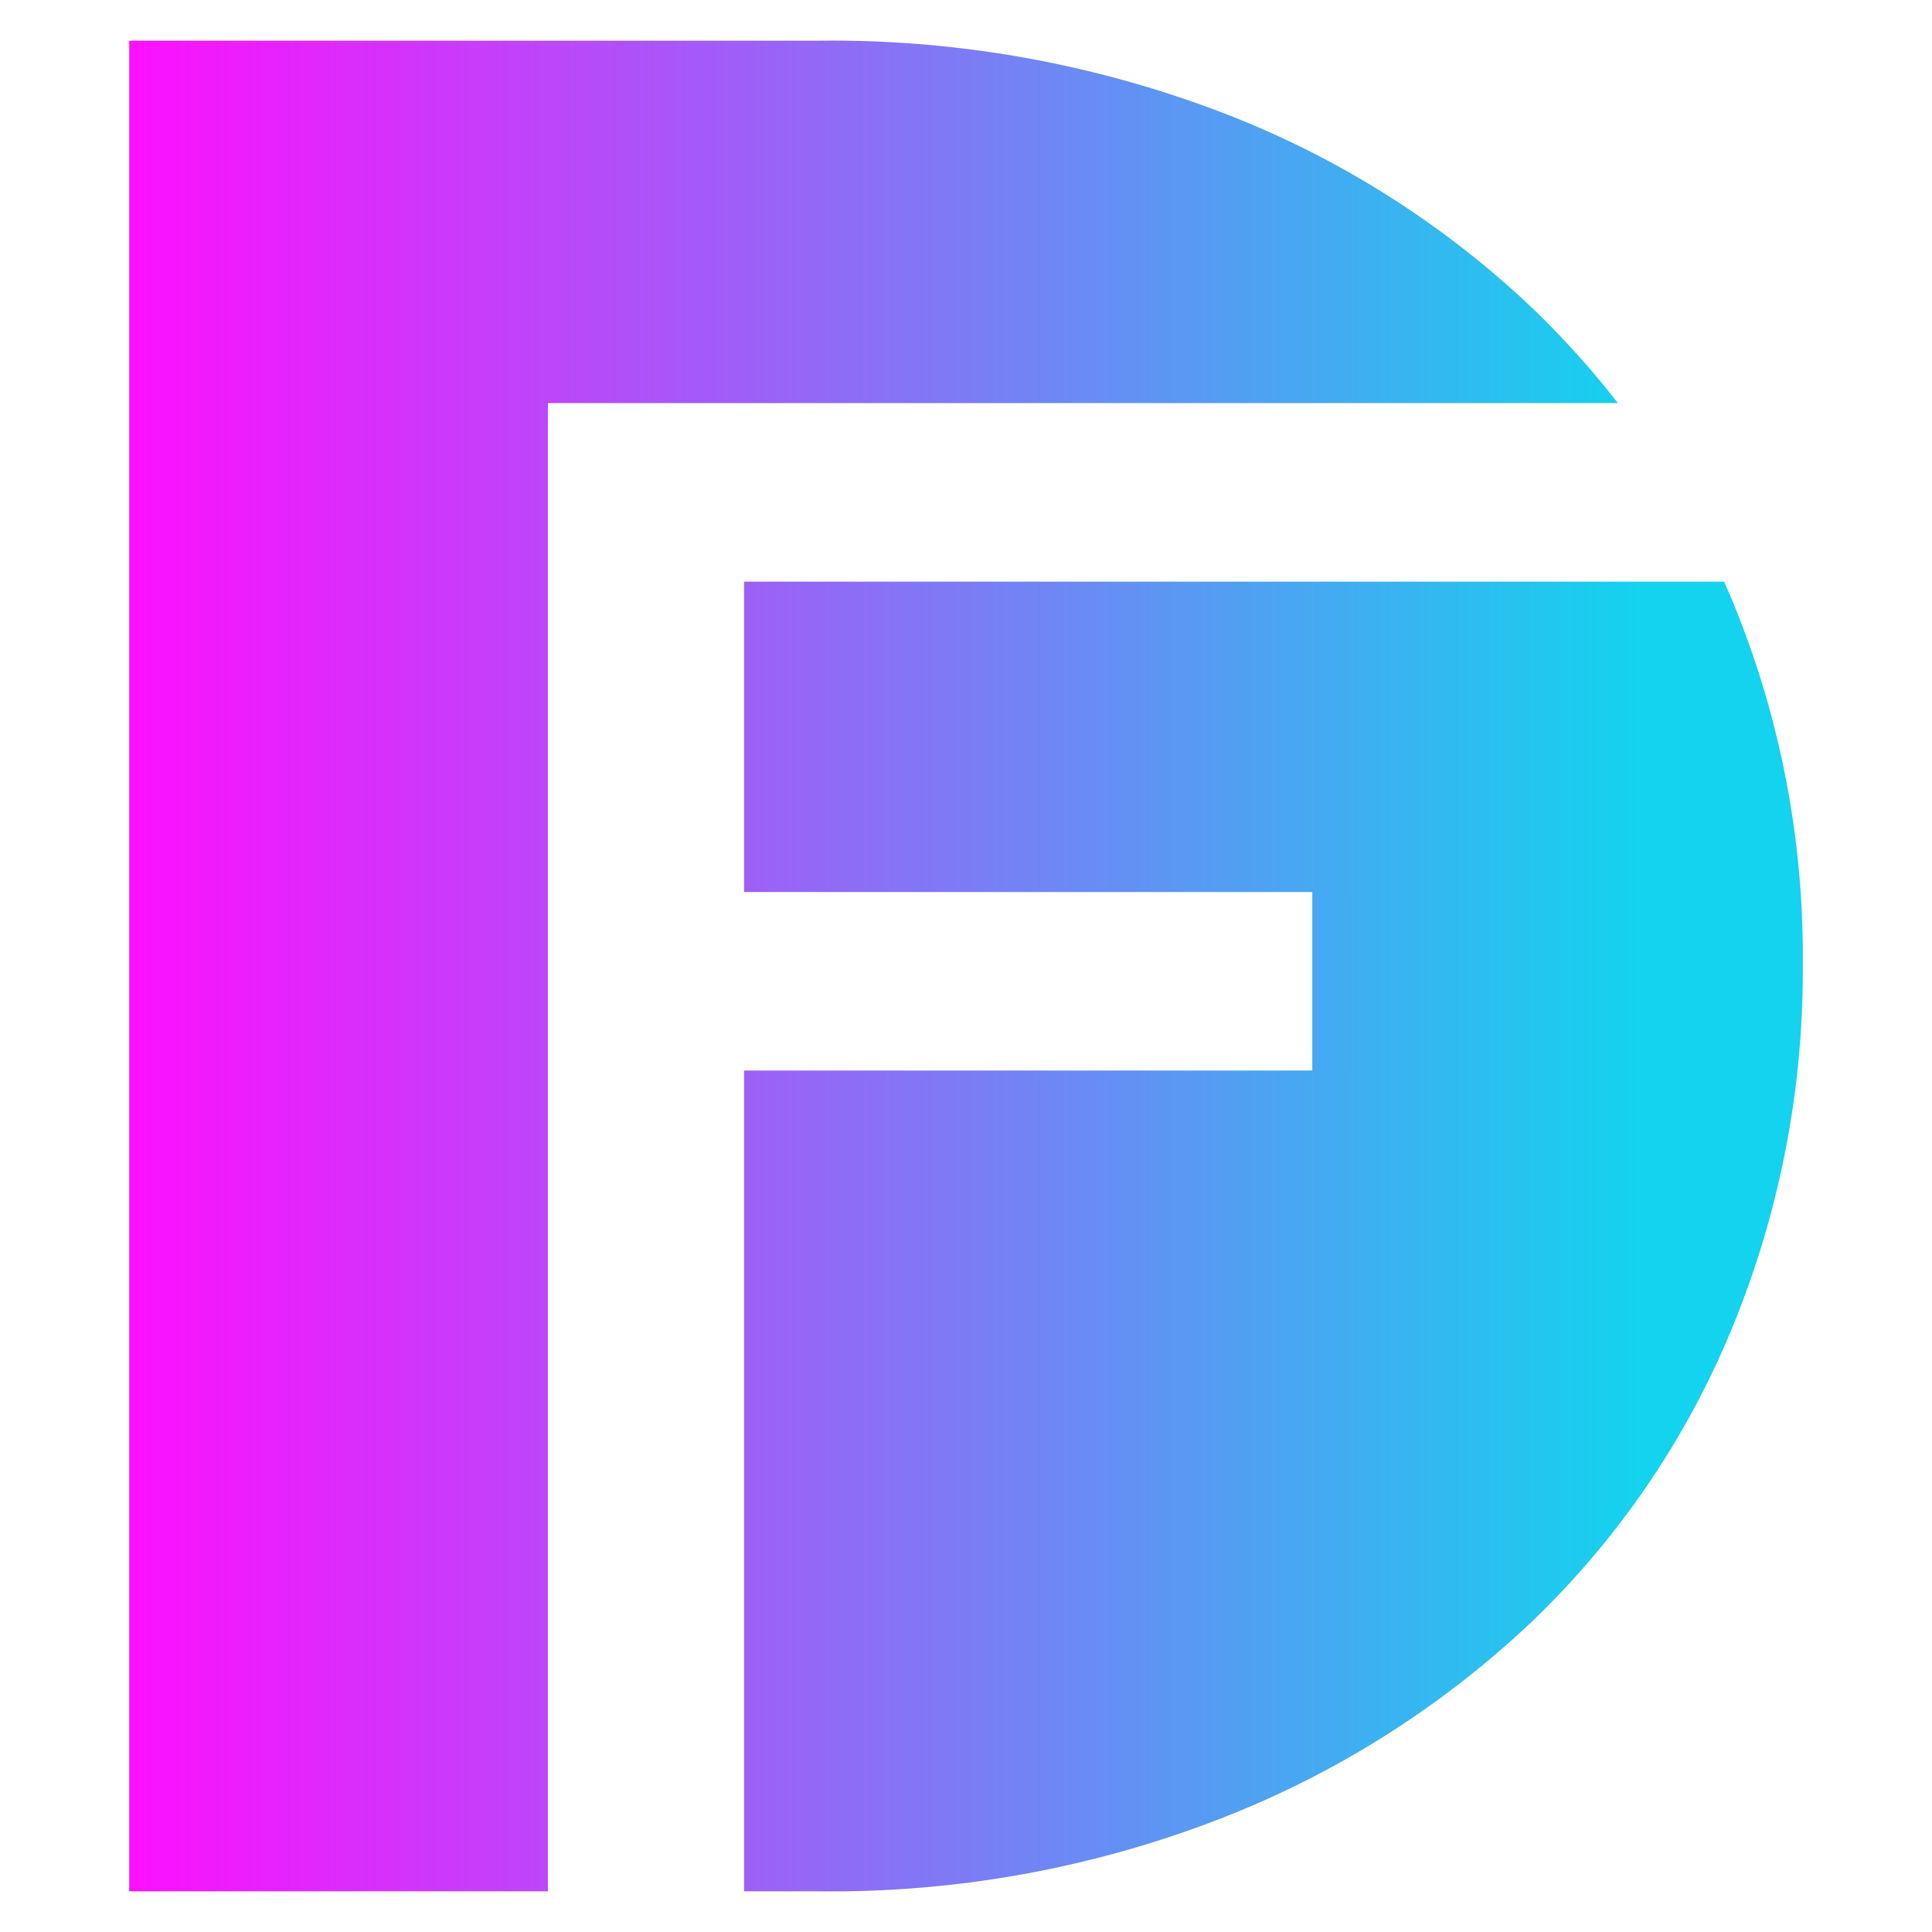
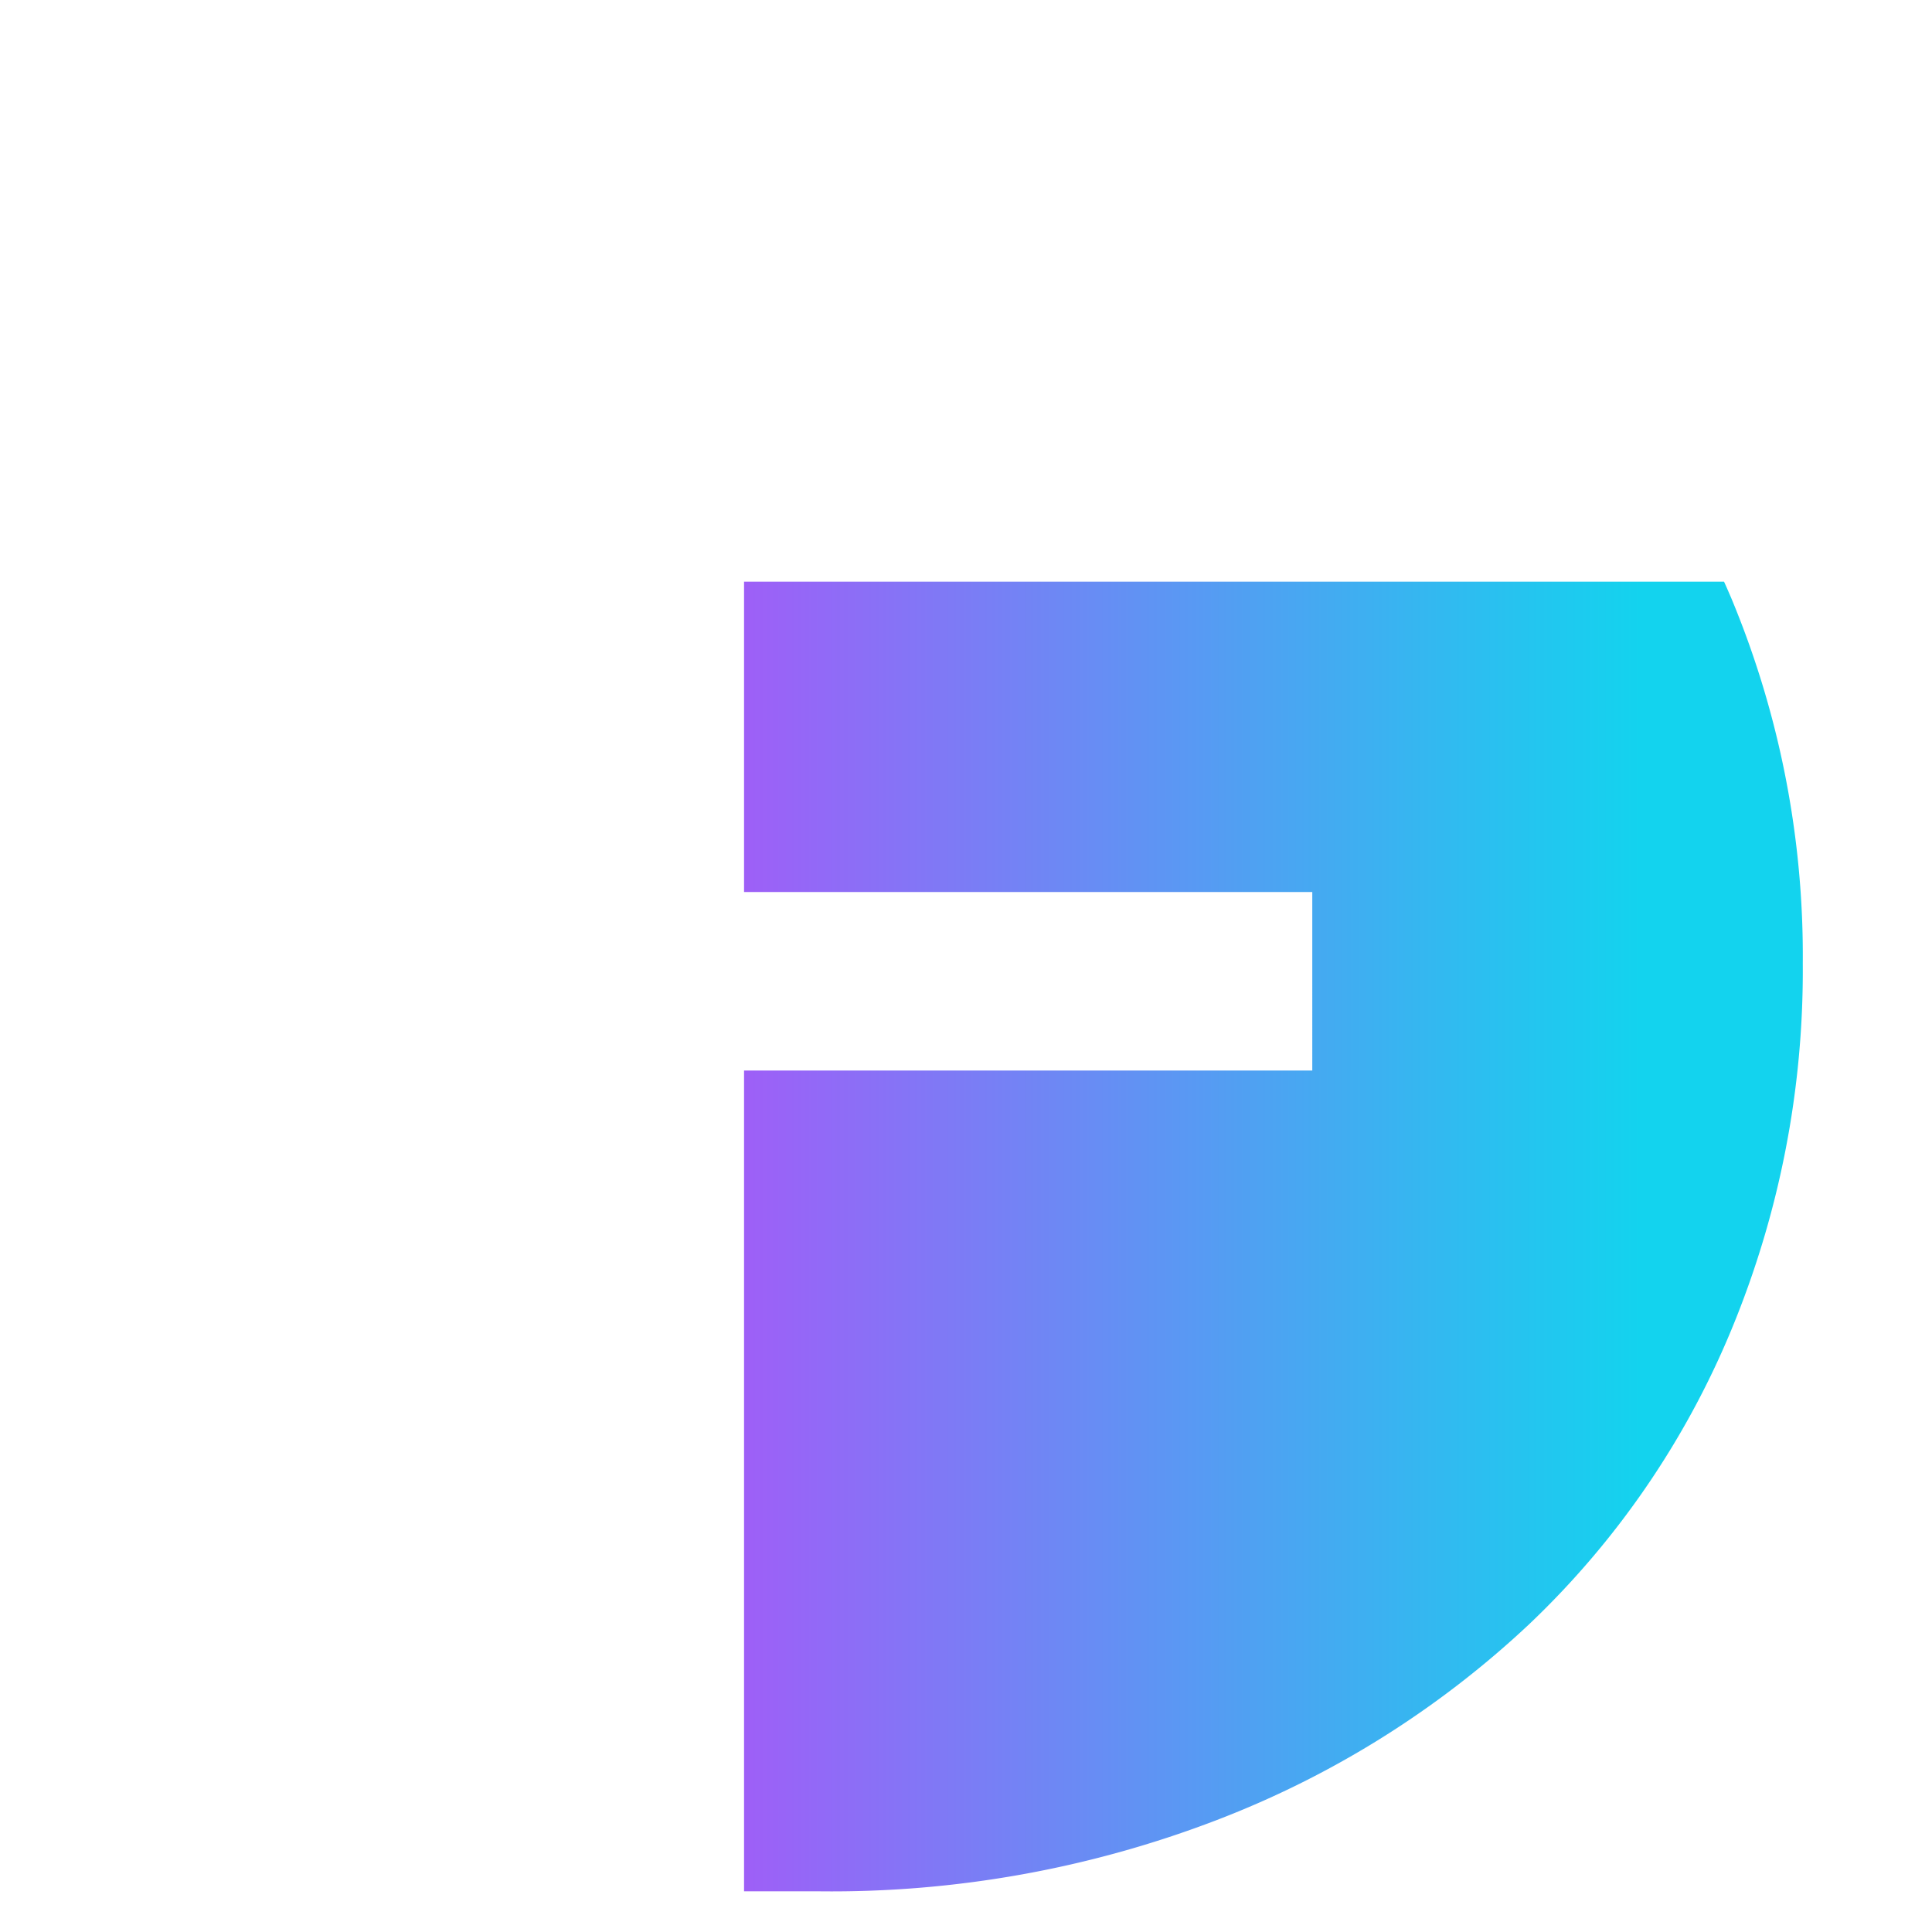
<svg xmlns="http://www.w3.org/2000/svg" xmlns:xlink="http://www.w3.org/1999/xlink" id="Layer_1" data-name="Layer 1" viewBox="0 0 170 170">
  <defs>
    <style>.cls-1{fill:url(#linear-gradient);}.cls-2{fill:url(#linear-gradient-2);}</style>
    <linearGradient id="linear-gradient" x1="10.95" y1="85" x2="144.35" y2="85" gradientUnits="userSpaceOnUse">
      <stop offset="0" stop-color="#fe0ffe" />
      <stop offset="1" stop-color="#13d3ee" />
    </linearGradient>
    <linearGradient id="linear-gradient-2" x1="10.95" y1="108.8" x2="144.35" y2="108.8" xlink:href="#linear-gradient" />
  </defs>
-   <path class="cls-1" d="M142.36,35.47a77.52,77.52,0,0,0-7.81-8.63A82.53,82.53,0,0,0,107.1,9.74a96.23,96.23,0,0,0-35-6.16H11.37V166.42H48.21V35.47Z" />
  <path class="cls-2" d="M158.63,84.77a81.73,81.73,0,0,0-6.28-32.11c-.21-.49-.43-1-.65-1.48H65.47V78.49h50V94.2H65.47v72.22h6.62a94.59,94.59,0,0,0,35-6.28,84.09,84.09,0,0,0,27.45-17.21A75.62,75.62,0,0,0,152.35,117a82.56,82.56,0,0,0,6.28-32.22Z" />
</svg>